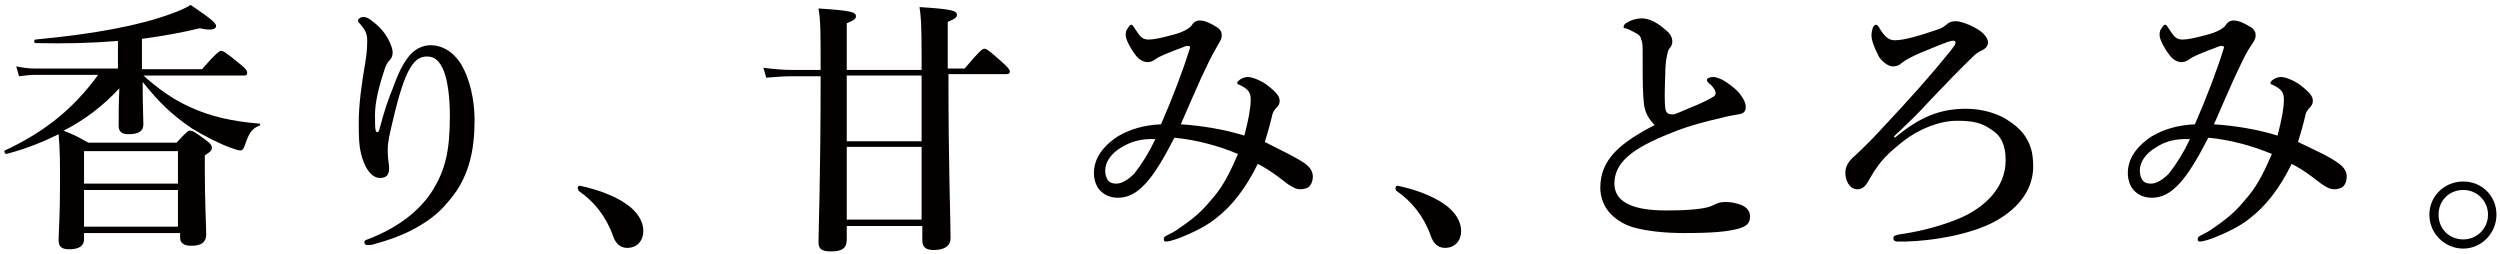
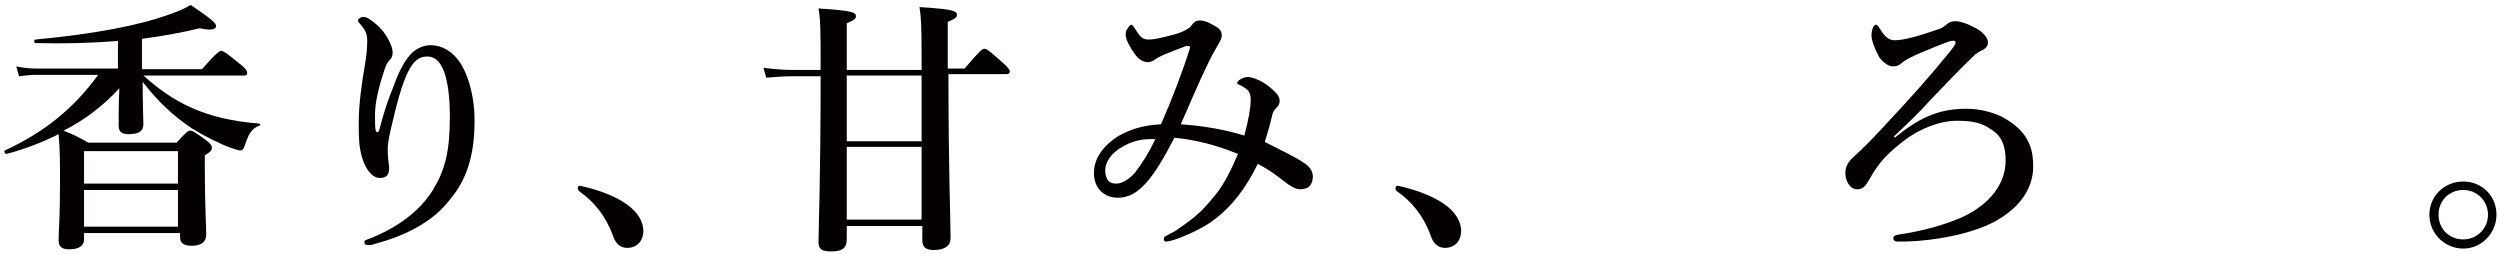
<svg xmlns="http://www.w3.org/2000/svg" version="1.1" id="レイヤー_1" x="0px" y="0px" viewBox="0 0 354 36" style="enable-background:new 0 0 354 36;" xml:space="preserve">
  <style type="text/css">
	.st0{enable-background:new    ;}
	.st1{fill:#040000;}
</style>
  <g class="st0">
    <path class="st1" d="M20.2,10.6c2.1,1.9,4.3,3.5,6.8,4.6c2.8,1.3,6,2,9.7,2.3c0.2,0,0.2,0.3,0,0.3c-1,0.4-1.4,1-1.9,2.4   c-0.3,1-0.5,1.1-0.8,1.1c-0.3,0-0.8-0.2-1.4-0.4c-1.4-0.5-3.6-1.6-5.4-2.7c-2.8-1.9-4.6-3.6-7-6.6c0,3.6,0.1,4.9,0.1,6   c0,1-0.7,1.4-2.1,1.4c-0.9,0-1.4-0.3-1.4-1.2c0-1.4,0-3.2,0.1-5.3c-2.2,2.4-4.9,4.5-7.9,6c1.5,0.6,1.9,0.8,3.5,1.7h12.5   c1.3-1.4,1.6-1.7,1.9-1.7c0.4,0,0.7,0.2,2.2,1.3c0.7,0.5,0.9,0.8,0.9,1.1c0,0.4-0.2,0.6-1,1.1v1.9c0,4.8,0.2,8.2,0.2,9.3   c0,1.1-0.7,1.6-2.1,1.6c-1.1,0-1.6-0.4-1.6-1.2V33H11.9v0.9c0,0.9-0.7,1.4-2.1,1.4c-1.1,0-1.5-0.4-1.5-1.3c0-1.4,0.2-2.9,0.2-8.4   c0-2.2,0-4.4-0.2-6.6c-2.2,1.1-4.7,2.1-7.4,2.8c-0.2,0-0.4-0.4-0.2-0.5c5.6-2.6,9.7-5.9,13.2-10.7h-9c-0.7,0-1.3,0.1-2.2,0.2   L2.3,9.4c1,0.2,1.8,0.3,2.5,0.3h11.9V5.8C13,6.1,9.2,6.2,5,6.1c-0.2,0-0.2-0.5,0-0.5c8.5-0.8,14.7-2,19.1-3.6   c1.1-0.4,2.1-0.8,2.9-1.3c3.1,2.1,3.6,2.6,3.6,3c0,0.4-0.6,0.7-2.3,0.3c-2.5,0.6-5.2,1.1-8.2,1.5v4.3h8.5c2-2.3,2.5-2.6,2.7-2.6   c0.3,0,0.8,0.3,2.6,1.8c0.8,0.6,1.1,1,1.1,1.3s-0.1,0.4-0.5,0.4H20.2z M25.2,21.4H11.9V26h13.3V21.4z M25.2,26.9H11.9v5.2h13.3   V26.9z" />
    <path class="st1" d="M55.7,12.3c0.7-2,1.4-3.3,2.1-4.2c0.8-1.1,2-1.7,3.2-1.7c1.5,0,3.1,0.8,4.3,2.7c1.2,2,1.9,5,1.9,7.9   c0,4.3-0.8,7.4-2.6,10.1c-1.6,2.2-2.8,3.4-4.9,4.7c-2.1,1.3-4.3,2.1-6.5,2.7c-0.5,0.2-0.8,0.2-1.1,0.2c-0.3,0-0.5-0.1-0.5-0.4   c0-0.3,0.2-0.3,0.7-0.5c4.1-1.6,7.2-4,9-6.9c1.7-2.8,2.4-5.4,2.4-10.4c0-2.8-0.3-4.9-0.8-6.3c-0.6-1.6-1.4-2.2-2.4-2.2   c-1.8,0-3.1,1.4-4.9,9.2c-0.4,1.7-0.7,2.8-0.7,4.1c0,1.3,0.2,1.9,0.2,2.5c0,1-0.4,1.4-1.3,1.4c-1.1,0-2-1.2-2.5-2.8   c-0.5-1.6-0.5-3-0.5-5.1c0-2.5,0.4-5.4,0.9-8.3c0.2-1.2,0.3-2.1,0.3-3.3c0-0.9-0.3-1.5-1-2.3c-0.2-0.2-0.3-0.3-0.3-0.5   c0-0.2,0.3-0.5,0.8-0.5c0.2,0,0.6,0.1,1.1,0.5c1.2,0.9,1.9,1.7,2.5,2.9c0.3,0.6,0.5,1.2,0.5,1.6c0,0.6-0.2,0.9-0.5,1.2   c-0.3,0.3-0.5,0.8-0.6,1.1c-0.9,2.7-1.4,4.8-1.4,6.6c0,1.1,0,1.7,0.1,2.2c0.1,0.3,0.4,0.3,0.5-0.1C54.5,15.4,55,14,55.7,12.3z" />
    <path class="st1" d="M81.8,26.6c0-0.2,0.2-0.3,0.3-0.3c2.4,0.5,4.9,1.4,6.6,2.6c1.6,1.1,2.4,2.5,2.4,3.8c0,1.3-0.8,2.4-2.3,2.4   c-1.1,0-1.7-0.8-2-1.7c-1-2.8-2.7-4.9-4.9-6.4C82,27,81.8,26.8,81.8,26.6z" />
    <path class="st1" d="M119.9,32v1.9c0,1.2-0.6,1.7-2.2,1.7c-1.3,0-1.8-0.3-1.8-1.3c0-1.7,0.3-9,0.3-23.5H112c-1.1,0-2.1,0.1-3.5,0.2   l-0.4-1.4c1.6,0.2,2.8,0.3,4,0.3h4.1c0-5.3,0-7-0.3-8.7c4.6,0.3,5.3,0.5,5.3,1.1c0,0.3-0.1,0.5-1.3,1v6.6h10.6V8.3   c0-5.1-0.1-6-0.3-7.3c4.6,0.3,5.3,0.5,5.3,1.1c0,0.3-0.1,0.5-1.3,1v6.6h2.4c2.1-2.5,2.5-2.8,2.8-2.8c0.3,0,0.7,0.3,2.5,1.9   c0.8,0.7,1.1,1.1,1.1,1.3s-0.1,0.4-0.5,0.4h-8.2c0,13.5,0.3,20.6,0.3,23.2c0,1.1-0.8,1.7-2.4,1.7c-1.1,0-1.6-0.4-1.6-1.4V32H119.9z    M130.5,20v-9.3h-10.6V20H130.5z M130.5,31.1V20.8h-10.6v10.3H130.5z" />
    <path class="st1" d="M184.7,23.1c0.9,0.6,1.2,1.3,1.2,1.9c0,0.6-0.2,1.1-0.5,1.4c-0.3,0.3-0.9,0.4-1.3,0.4s-0.8-0.1-1.7-0.7   c-1.1-0.8-2.2-1.8-4.3-2.9c-1.7,3.5-3.7,6-5.9,7.7c-1,0.8-2.3,1.6-4.7,2.6c-0.9,0.4-2,0.7-2.3,0.7c-0.2,0-0.4,0-0.4-0.3   c0-0.2,0-0.3,0.3-0.5c0.8-0.4,1.4-0.7,1.9-1.1c2.8-1.9,3.6-2.9,5.1-4.7c1.3-1.6,2.3-3.7,3.2-5.8c-2.9-1.2-5.9-2-9-2.3   c-1.5,2.9-2.8,5.1-4.1,6.5c-1.3,1.4-2.5,2-3.9,2c-1.1,0-1.9-0.4-2.5-1c-0.5-0.5-0.9-1.4-0.9-2.5c0-1.9,1.1-3.7,3.4-5.2   c1.7-1,3.7-1.6,6.1-1.7c1.7-3.9,3.1-7.6,4.1-10.8c0.1-0.3-0.2-0.3-0.5-0.3c-2.7,1-3.9,1.5-4.4,1.9c-0.4,0.3-0.8,0.4-1.1,0.4   c-0.5,0-1.2-0.3-1.7-1c-0.7-0.9-1.4-2.2-1.4-2.8c0-0.3,0-0.7,0.3-1c0.1-0.2,0.3-0.5,0.5-0.5c0.2,0,0.3,0.3,0.6,0.7   c0.5,0.7,0.8,1.4,1.8,1.4c0.8,0,1.7-0.2,3.6-0.7c1.5-0.4,2.4-1,2.6-1.4c0.2-0.3,0.5-0.6,1.1-0.6c0.8,0,1.7,0.5,2.5,1   c0.4,0.3,0.6,0.6,0.6,1.1c0,0.6-0.3,0.9-0.9,2c-0.6,1-1.1,2.1-2,4c-1,2.2-1.8,4.1-2.9,6.6c3,0.2,6.1,0.7,9,1.6   c0.6-2.3,0.9-3.9,0.9-5.1c0-1.1-0.4-1.5-1.6-2.1c-0.2-0.1-0.3,0-0.3-0.3c0-0.2,0.7-0.8,1.5-0.8c0.6,0,1.9,0.5,2.8,1.2   c1.4,1.1,1.7,1.6,1.7,2.2c0,0.4-0.2,0.7-0.4,0.9c-0.3,0.3-0.5,0.6-0.6,0.9c-0.4,1.7-0.7,2.7-1.1,4   C181.6,21.4,183.4,22.2,184.7,23.1z M158.9,20.8c-1.6,0.9-2.4,2.2-2.4,3.3c0,0.6,0.1,0.9,0.3,1.3c0.3,0.5,0.8,0.6,1.3,0.6   c0.7,0,1.6-0.5,2.5-1.4c1.1-1.4,2.1-3,3-4.9C161.5,19.6,160.1,20.1,158.9,20.8z" />
    <path class="st1" d="M197.6,26.6c0-0.2,0.2-0.3,0.3-0.3c2.4,0.5,4.9,1.4,6.6,2.6c1.6,1.1,2.4,2.5,2.4,3.8c0,1.3-0.8,2.4-2.3,2.4   c-1.1,0-1.7-0.8-2-1.7c-1-2.8-2.7-4.9-4.9-6.4C197.7,27,197.6,26.8,197.6,26.6z" />
-     <path class="st1" d="M232.8,14.9c-0.2-1.7-0.2-3.4-0.2-7.3c0-1.1,0-1.6-0.2-2c-0.1-0.5-0.3-0.7-1.1-1.1c-0.4-0.2-0.8-0.4-1.1-0.5   C230,4,229.9,4,229.9,3.8c0-0.2,0.2-0.5,0.5-0.6c0.6-0.4,1.4-0.6,2.1-0.6c1,0,2.2,0.6,3.3,1.6c0.8,0.6,1,1.2,1,1.7   c0,0.5-0.2,0.7-0.5,1.1c-0.1,0.2-0.2,0.5-0.3,1.1c-0.1,0.5-0.2,1.4-0.2,2.4c-0.1,2.7-0.1,3.9,0,4.8c0.1,0.8,0.5,0.9,1.1,0.9   c0.4,0,1.5-0.6,3.3-1.3c1.1-0.5,1.8-0.8,2.4-1.2c0.4-0.2,0.4-0.6,0.2-1c-0.2-0.3-0.4-0.6-0.8-0.9c-0.2-0.2-0.3-0.3-0.3-0.5   c0-0.2,0.4-0.4,0.9-0.4c0.3,0,0.6,0.1,1.3,0.4c0.7,0.4,1.7,1.1,2.4,1.9c0.3,0.4,0.9,1.2,0.9,1.9c0,0.7-0.3,1-1.1,1.1   c-0.6,0.1-1.7,0.3-2.4,0.5c-2.1,0.5-4.3,1-7,2.1c-5.6,2.2-8.1,4.2-8.1,7.2c0,2.4,2.2,3.8,7.3,3.8c3.9,0,5.8-0.3,6.6-0.7   c0.6-0.3,1-0.5,1.8-0.5c0.7,0,1.3,0.1,1.9,0.3c1.1,0.3,1.6,1,1.6,1.7c0,0.9-0.3,1.4-1.7,1.8c-1.6,0.4-3.4,0.6-7.7,0.6   c-2.8,0-5.3-0.3-7.1-0.8c-1.4-0.4-2.6-1.2-3.4-2.1c-0.8-0.9-1.3-2.2-1.3-3.5c0-4.1,2.9-6.4,7.7-8.9C233.4,16.8,233,16,232.8,14.9z" />
    <path class="st1" d="M268.3,19.5c3.4-2.8,6.2-4.1,10.1-4.1c2,0,3.8,0.5,5.2,1.2c1.4,0.8,2.4,1.6,3.1,2.6c0.7,1.1,1.2,2.1,1.2,4.4   c0,2.8-1.6,5.7-5.5,7.8c-3.4,1.8-8.6,2.7-12.5,2.8c-0.8,0-1.3,0-1.4,0c-0.3-0.1-0.4-0.2-0.4-0.5c0-0.3,0.3-0.4,0.8-0.5   c2.2-0.3,5.5-1,8.6-2.3c3.5-1.5,6.5-4.3,6.5-8.2c0-2.1-0.6-3.5-2.1-4.4c-1.3-0.9-2.5-1.2-4.8-1.2c-2.4,0-5.3,1.1-7.6,2.9   c-2,1.6-3.3,2.7-4.8,5.4c-0.5,0.9-0.9,1.4-1.7,1.4c-1.2,0-1.7-1.4-1.7-2.3c0-0.5,0.1-1.4,1.3-2.4c1.1-1,2.6-2.5,3.6-3.6   c4.4-4.7,7-7.6,10-11.3c0.6-0.8,0.7-0.9,0.7-1.2c0-0.3-0.4-0.3-1-0.1c-0.6,0.2-1.6,0.6-4,1.6c-1.2,0.5-2.1,1-2.6,1.4   c-0.4,0.4-0.8,0.5-1.3,0.5c-0.6,0-1.4-0.6-1.9-1.3C265.4,6.8,265,5.7,265,5c0-0.4,0.1-0.8,0.2-1.1c0.1-0.2,0.3-0.4,0.4-0.4   c0.2,0,0.4,0.2,0.6,0.6c0.8,1.3,1.4,1.6,2.1,1.6c1.3,0,3.4-0.6,6.3-1.6c0.5-0.2,0.6-0.3,1-0.6c0.3-0.3,0.7-0.5,1.3-0.5   c0.6,0,1.6,0.3,2.7,0.9c1.4,0.7,1.9,1.6,1.9,2.1c0,0.4-0.2,0.8-0.8,1.1c-0.5,0.2-0.8,0.5-1,0.6c-2.2,2.1-4.2,4.2-6.3,6.4   c-1.9,2.1-3,3.1-5.2,5.2L268.3,19.5z" />
-     <path class="st1" d="M331.1,23.1c0.9,0.6,1.2,1.3,1.2,1.9c0,0.6-0.2,1.1-0.5,1.4c-0.3,0.3-0.9,0.4-1.3,0.4s-0.8-0.1-1.7-0.7   c-1.1-0.8-2.2-1.8-4.3-2.9c-1.7,3.5-3.7,6-5.9,7.7c-1,0.8-2.3,1.6-4.7,2.6c-0.9,0.4-2,0.7-2.3,0.7c-0.2,0-0.4,0-0.4-0.3   c0-0.2,0-0.3,0.3-0.5c0.8-0.4,1.4-0.7,1.9-1.1c2.8-1.9,3.6-2.9,5.1-4.7c1.3-1.6,2.3-3.7,3.2-5.8c-2.9-1.2-5.9-2-9-2.3   c-1.5,2.9-2.8,5.1-4.1,6.5c-1.3,1.4-2.5,2-3.9,2c-1.1,0-1.9-0.4-2.5-1c-0.5-0.5-0.9-1.4-0.9-2.5c0-1.9,1.1-3.7,3.4-5.2   c1.7-1,3.7-1.6,6.1-1.7c1.7-3.9,3.1-7.6,4.1-10.8c0.1-0.3-0.2-0.3-0.5-0.3c-2.7,1-3.9,1.5-4.4,1.9c-0.4,0.3-0.8,0.4-1.1,0.4   c-0.5,0-1.2-0.3-1.7-1c-0.7-0.9-1.4-2.2-1.4-2.8c0-0.3,0-0.7,0.3-1c0.1-0.2,0.3-0.5,0.5-0.5c0.2,0,0.3,0.3,0.6,0.7   c0.5,0.7,0.8,1.4,1.8,1.4c0.8,0,1.7-0.2,3.6-0.7c1.5-0.4,2.4-1,2.6-1.4c0.2-0.3,0.5-0.6,1.1-0.6c0.8,0,1.7,0.5,2.5,1   c0.4,0.3,0.6,0.6,0.6,1.1c0,0.6-0.3,0.9-1,2c-0.6,1-1.1,2.1-2,4c-1,2.2-1.8,4.1-2.9,6.6c3,0.2,6.1,0.7,9,1.6   c0.6-2.3,0.9-3.9,0.9-5.1c0-1.1-0.4-1.5-1.6-2.1c-0.2-0.1-0.3,0-0.3-0.3c0-0.2,0.7-0.8,1.5-0.8c0.6,0,1.9,0.5,2.8,1.2   c1.4,1.1,1.7,1.6,1.7,2.2c0,0.4-0.2,0.7-0.4,0.9c-0.3,0.3-0.5,0.6-0.6,0.9c-0.4,1.7-0.7,2.7-1.1,4   C328.1,21.4,329.9,22.2,331.1,23.1z M305.4,20.8c-1.6,0.9-2.4,2.2-2.4,3.3c0,0.6,0.1,0.9,0.3,1.3c0.3,0.5,0.8,0.6,1.3,0.6   c0.7,0,1.6-0.5,2.5-1.4c1.1-1.4,2.1-3,3-4.9C307.9,19.6,306.5,20.1,305.4,20.8z" />
    <path class="st1" d="M353.5,30.4c0,2.6-2.1,4.8-4.7,4.8c-2.6,0-4.8-2.1-4.8-4.8c0-2.6,2.1-4.7,4.8-4.7   C351.4,25.7,353.5,27.7,353.5,30.4z M345.3,30.4c0,2,1.5,3.5,3.5,3.5c1.9,0,3.5-1.5,3.5-3.5c0-1.9-1.5-3.5-3.5-3.5   C346.8,26.9,345.3,28.4,345.3,30.4z" />
  </g>
</svg>